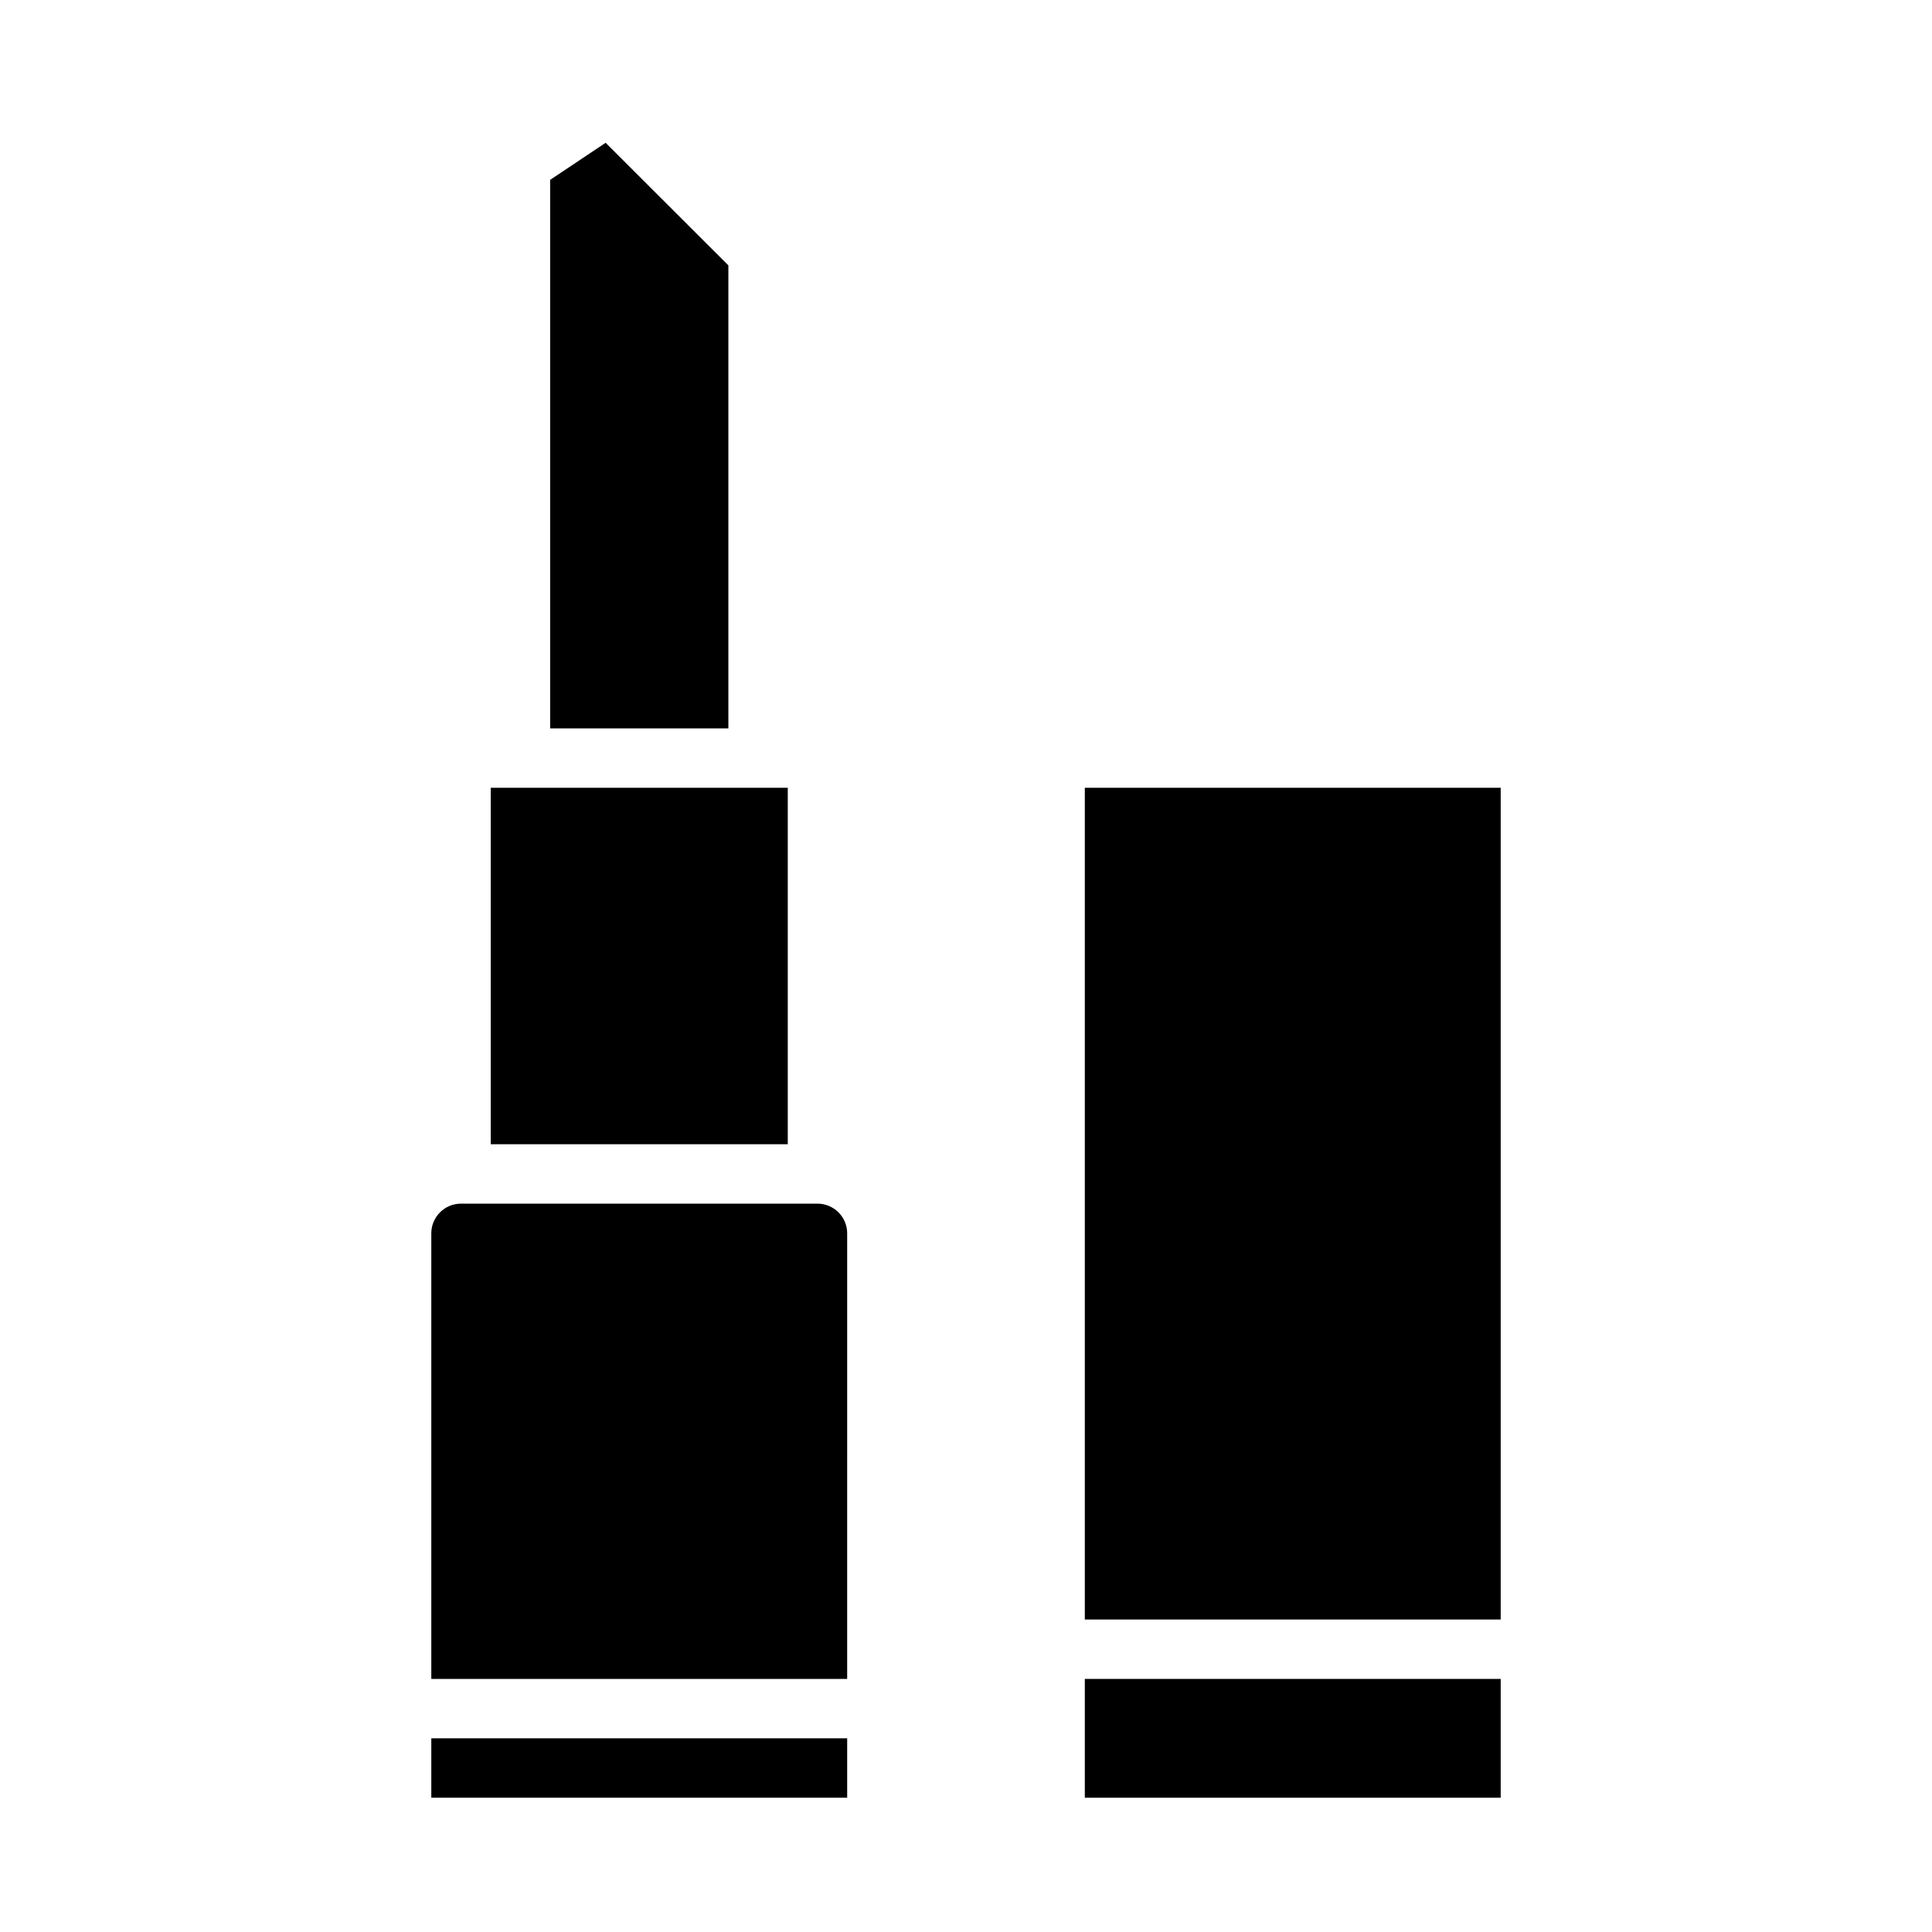
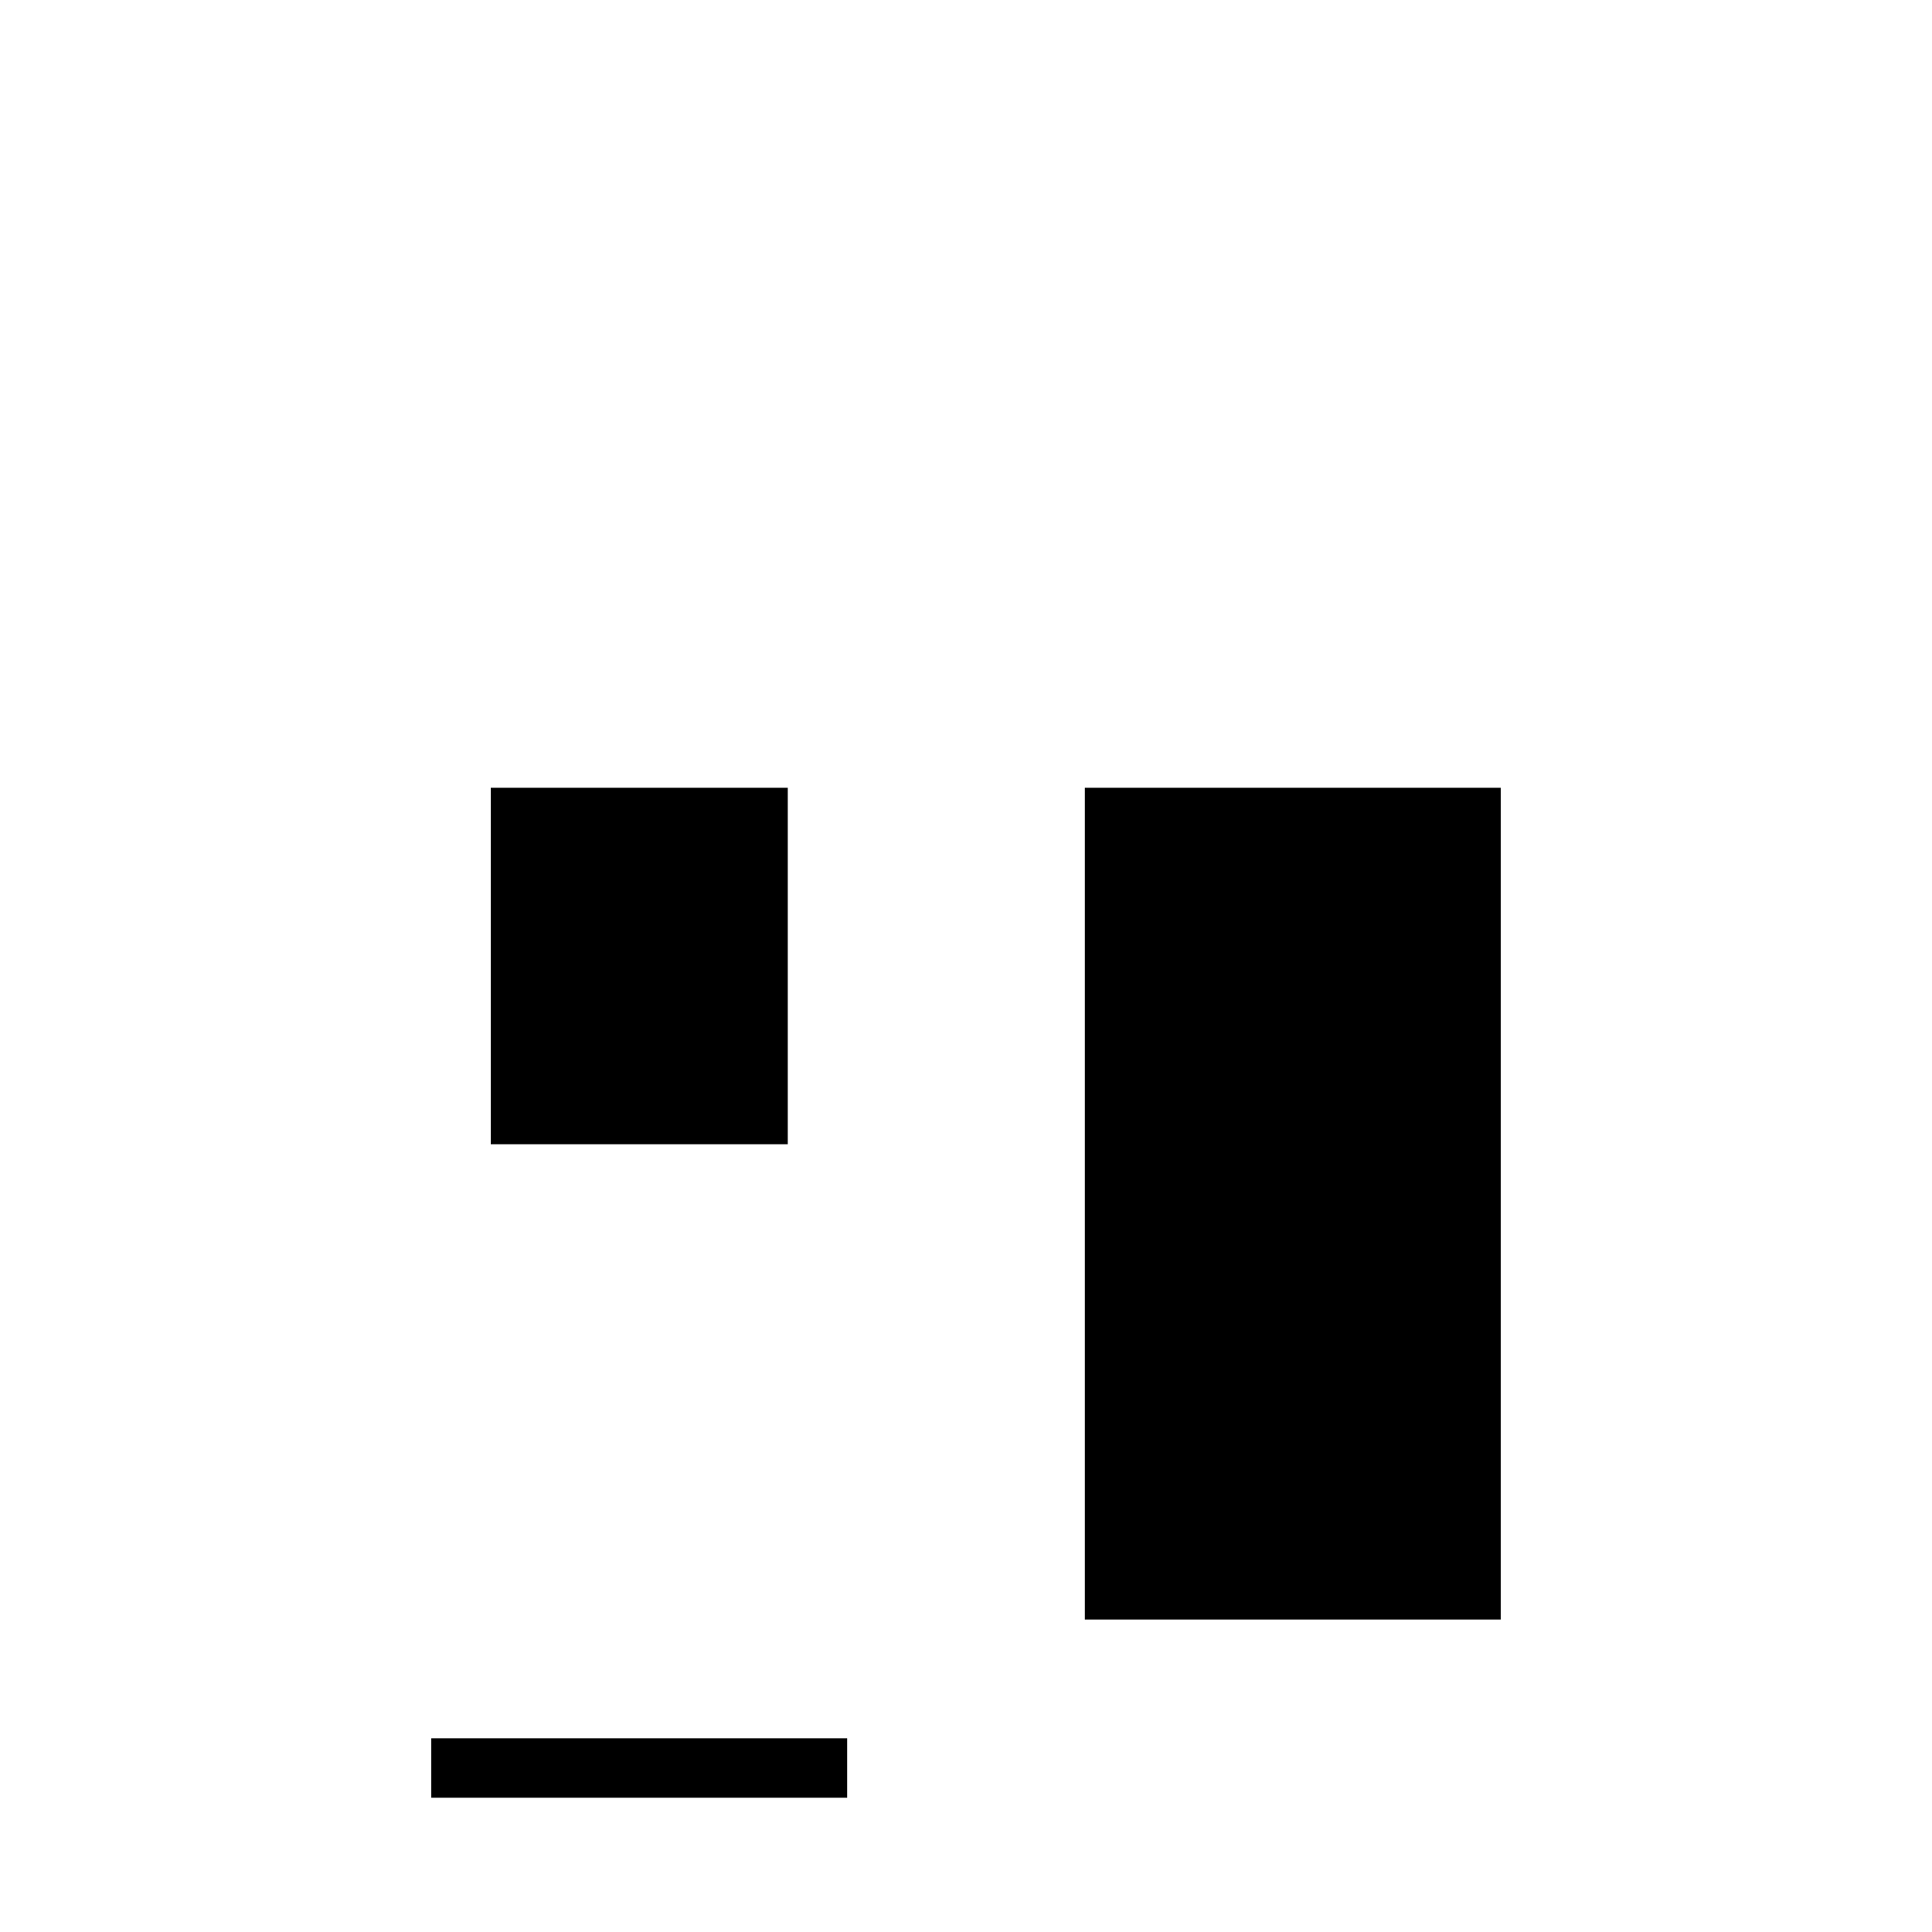
<svg xmlns="http://www.w3.org/2000/svg" fill="#000000" width="800px" height="800px" version="1.1" viewBox="144 144 512 512">
  <g>
    <path d="m258.3 604.67h110.21v15.742h-110.21z" />
-     <path d="m368.51 470.85c0-2.09-0.832-4.09-2.309-5.566s-3.477-2.305-5.566-2.305h-94.461c-4.348 0-7.875 3.523-7.875 7.871v118.08h110.21z" />
    <path d="m274.05 352.77h78.719v94.465h-78.719z" />
-     <path d="m304.5 181.84-14.707 9.824v145.36h47.234v-122.69z" />
    <path d="m431.49 352.77h110.21v220.42h-110.21z" />
-     <path d="m431.49 588.93h110.21v31.488h-110.21z" />
  </g>
</svg>